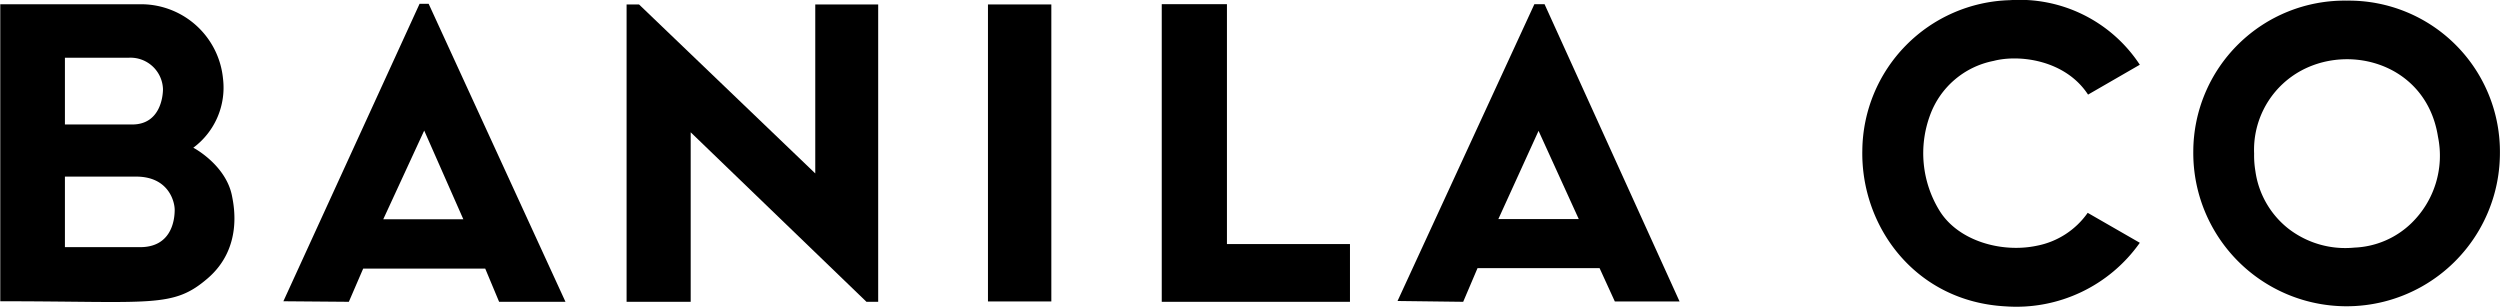
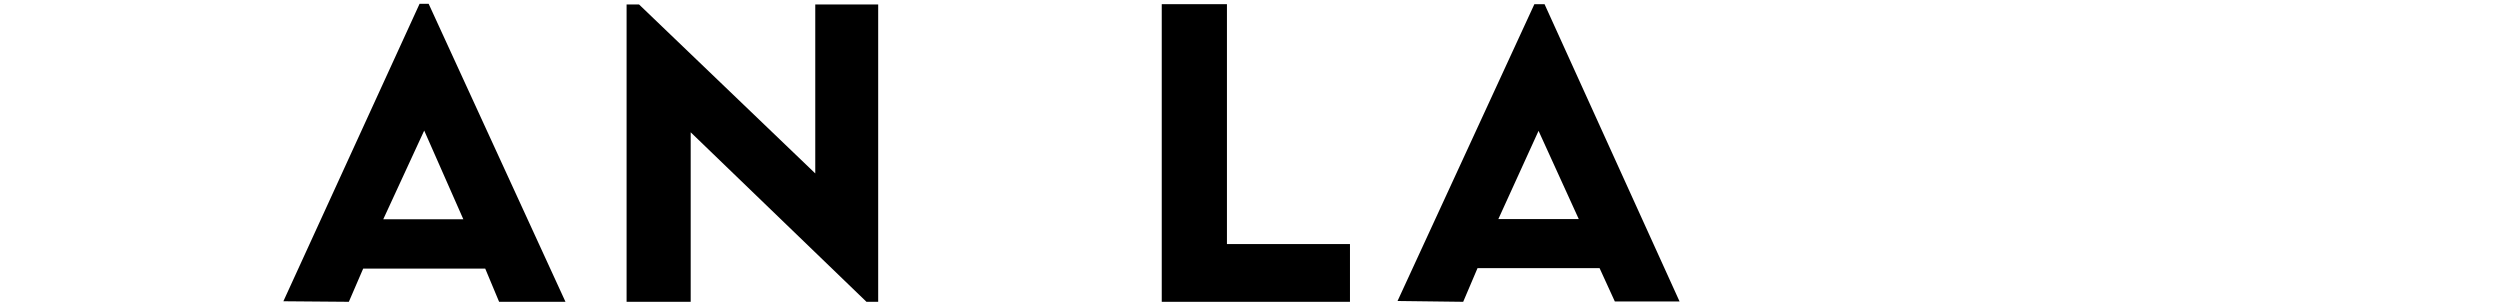
<svg xmlns="http://www.w3.org/2000/svg" id="Layer_1" data-name="Layer 1" viewBox="0 0 275.34 33.8">
-   <path d="M261.92,3.36a16.64,16.64,0,0,1,16.85,16.91A16.88,16.88,0,1,1,245,20,16.66,16.66,0,0,1,261.92,3.36ZM251.7,20.2a10.5,10.5,0,0,0,.14,1.94,9.77,9.77,0,0,0,3.67,6.36,10.23,10.23,0,0,0,7.23,2.06A9.56,9.56,0,0,0,269,27.89a10.36,10.36,0,0,0,2.95-9.54c-1.3-8.34-10.54-10.61-16.11-6.63A9.92,9.92,0,0,0,251.7,20.2Z" transform="translate(-3.44 -3.29)" />
-   <path d="M29,24.91c-.6-3.19-3.75-5.08-4.27-5.35A8.24,8.24,0,0,0,28,11.94a9.07,9.07,0,0,0-8.83-8.18H3.47s0,25.64,0,32.71c16.77,0,19,.79,22.85-2.53S29.21,26,29,24.91ZM10.59,9.65h7a3.58,3.58,0,0,1,3.8,3.46c0,.7-.25,3.89-3.39,3.89H10.59Zm8.29,20.86H10.59V22.74h7.84c3.58,0,4.25,2.75,4.25,3.66C22.68,27.71,22.22,30.51,18.88,30.51Z" transform="translate(-3.44 -3.29)" />
  <path d="M50.65,3.71h-1l-15,32.76,7.21.06,1.58-3.66H56.88l1.53,3.66h7.31Zm-5,23.73,4.51-9.77,4.31,9.77Z" transform="translate(-3.44 -3.29)" />
  <polygon points="69.01 0.49 70.38 0.49 89.79 19.1 89.79 0.49 96.72 0.49 96.72 33.24 95.43 33.24 76.07 14.57 76.07 33.24 69.01 33.24 69.01 0.49" />
-   <rect x="108.81" y="0.49" width="6.98" height="32.71" />
  <polygon points="127.95 0.46 135.13 0.46 135.13 26.88 148.68 26.88 148.68 33.24 127.95 33.24 127.95 0.46" />
-   <path d="M173.55,3.75h-1.12L157.36,36.44l7.23.09,1.58-3.71h13.44l1.68,3.67h7.13Zm-5.09,23.67,4.43-9.72,4.43,9.72Z" transform="translate(-3.44 -3.29)" />
-   <path d="M233.41,13.71l5.7-3.29a15.84,15.84,0,0,0-14.34-7.11,16.71,16.71,0,0,0-16.22,16.52c-.18,8.4,5.82,16.66,15.76,17.2a16.64,16.64,0,0,0,14.8-7l-5.74-3.3a8.89,8.89,0,0,1-5.58,3.62c-3.89.83-8.71-.52-10.76-3.89A12.07,12.07,0,0,1,216,16a9.35,9.35,0,0,1,7-6C225.8,9.26,230.9,9.87,233.41,13.71Z" transform="translate(-3.44 -3.29)" />
+   <path d="M173.55,3.75h-1.12L157.36,36.44l7.23.09,1.58-3.71h13.44l1.68,3.67h7.13Zm-5.09,23.67,4.43-9.72,4.43,9.72" transform="translate(-3.44 -3.29)" />
</svg>